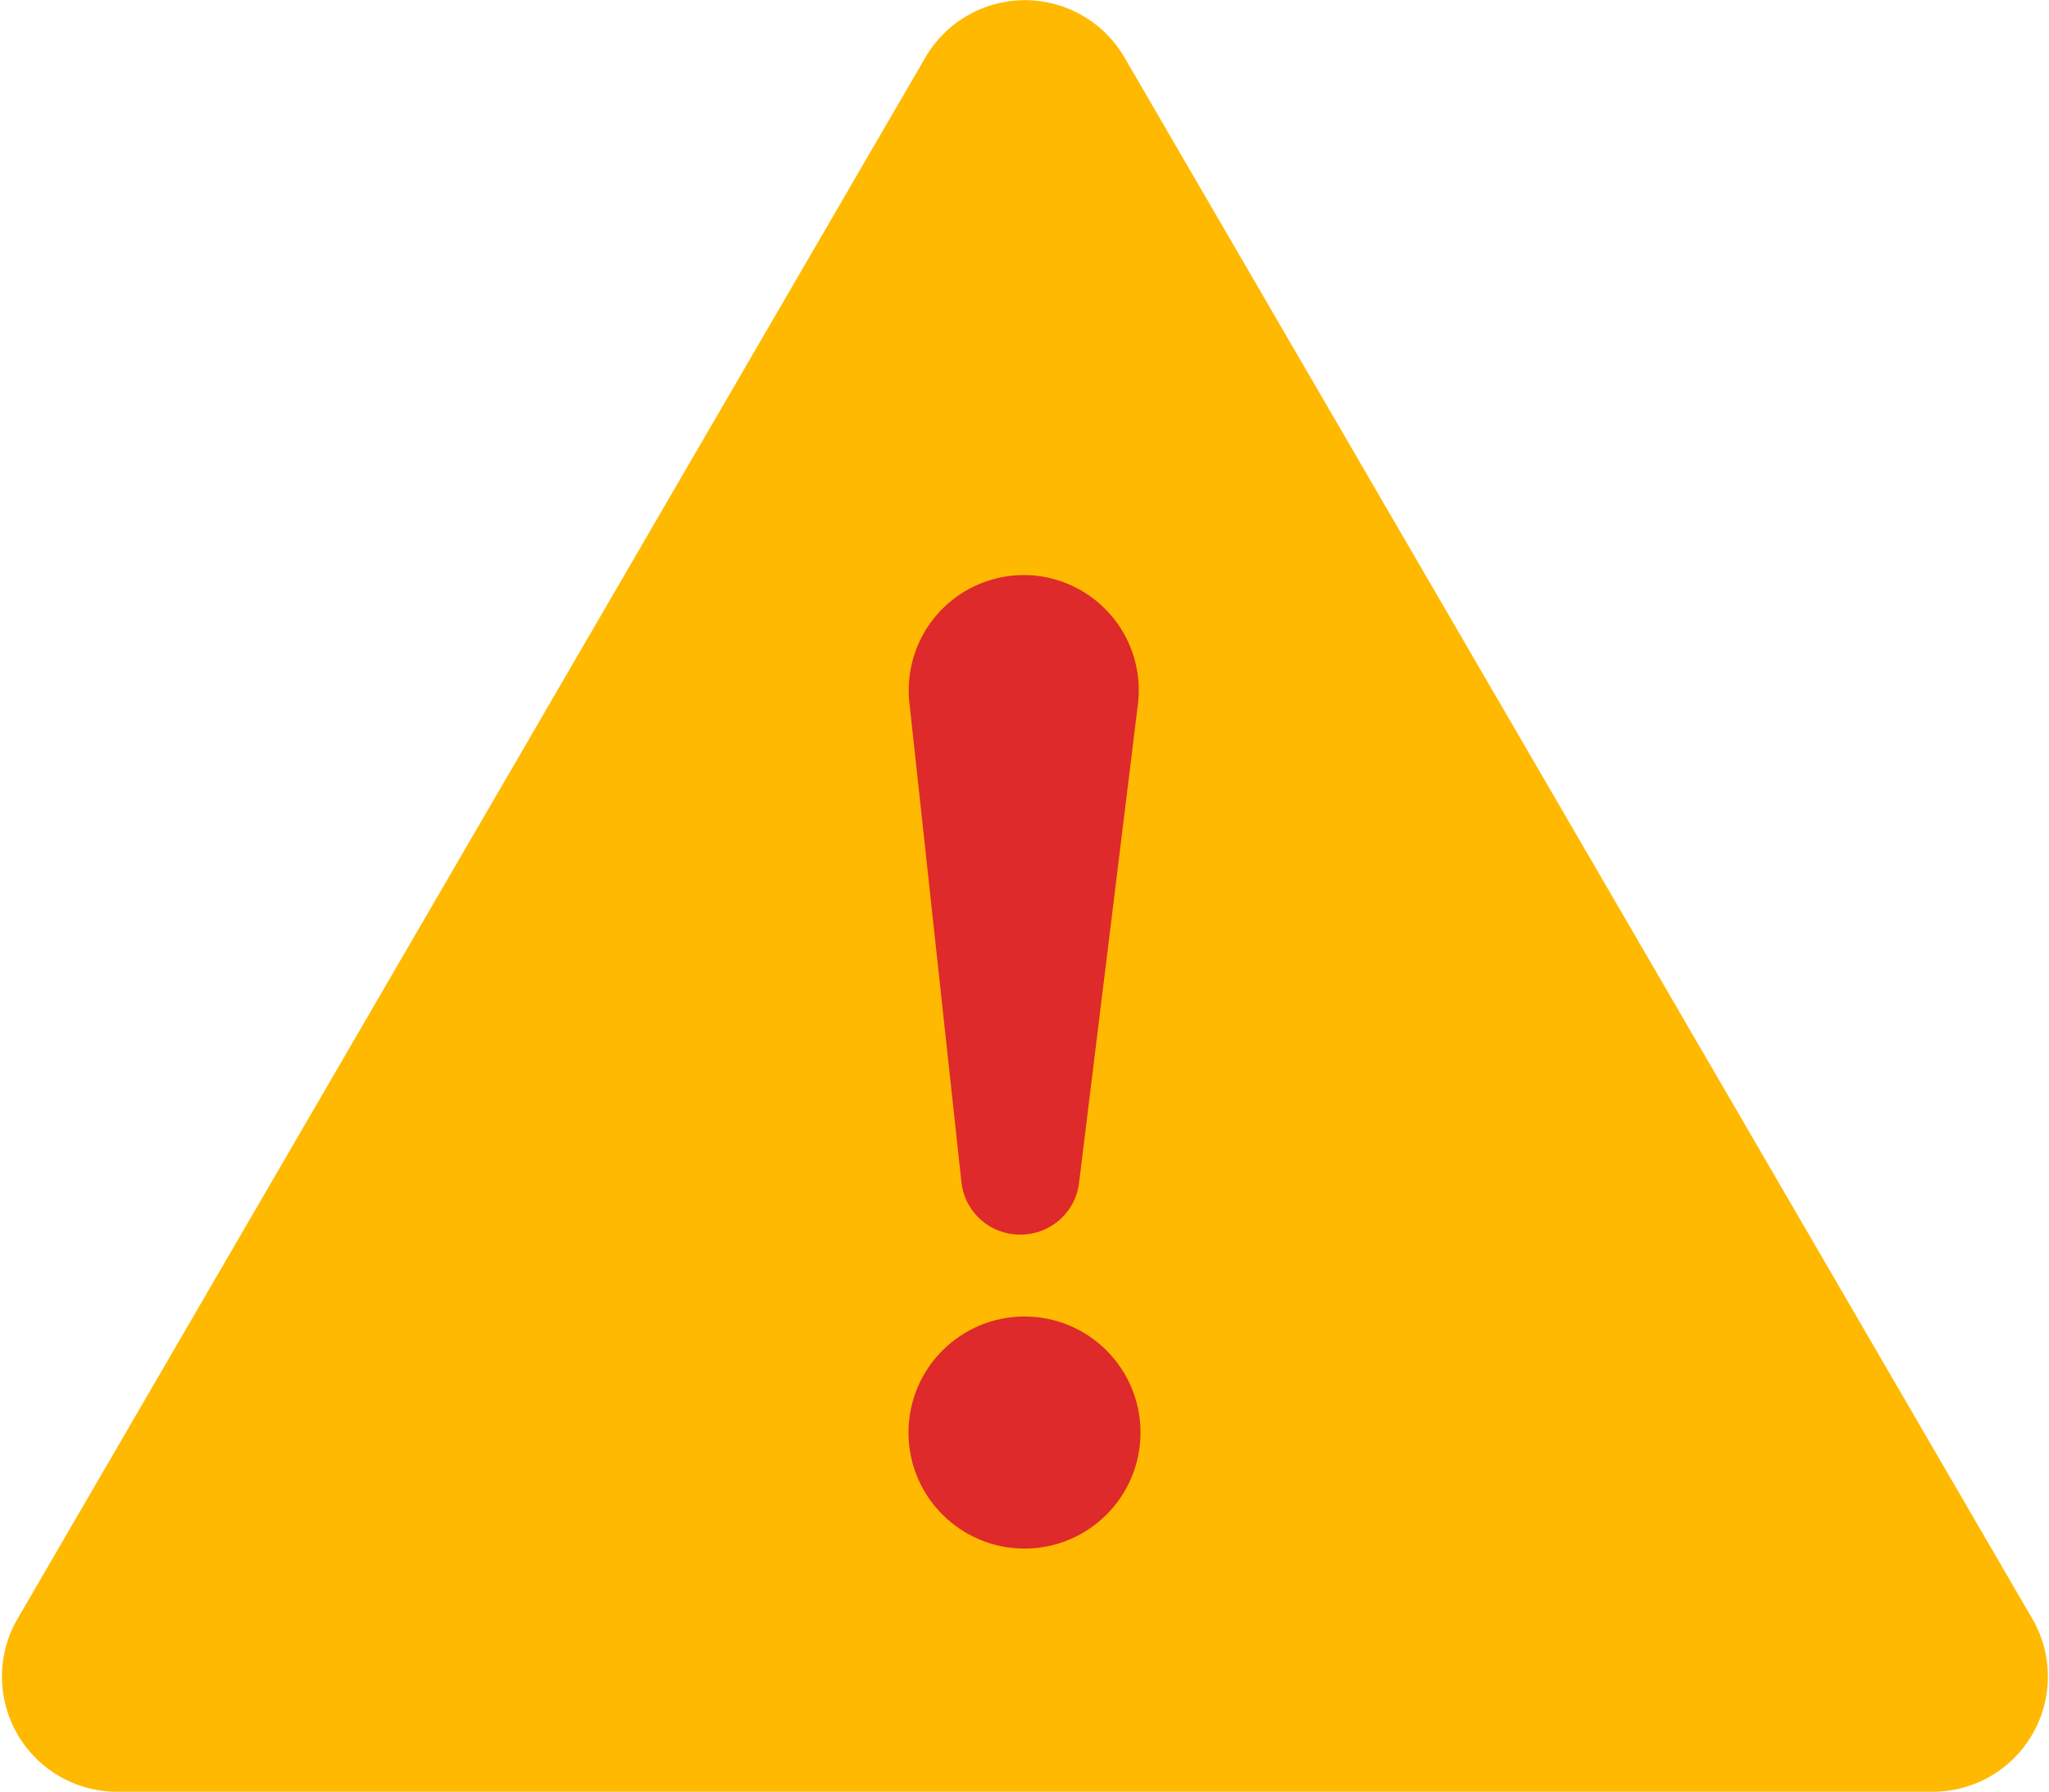
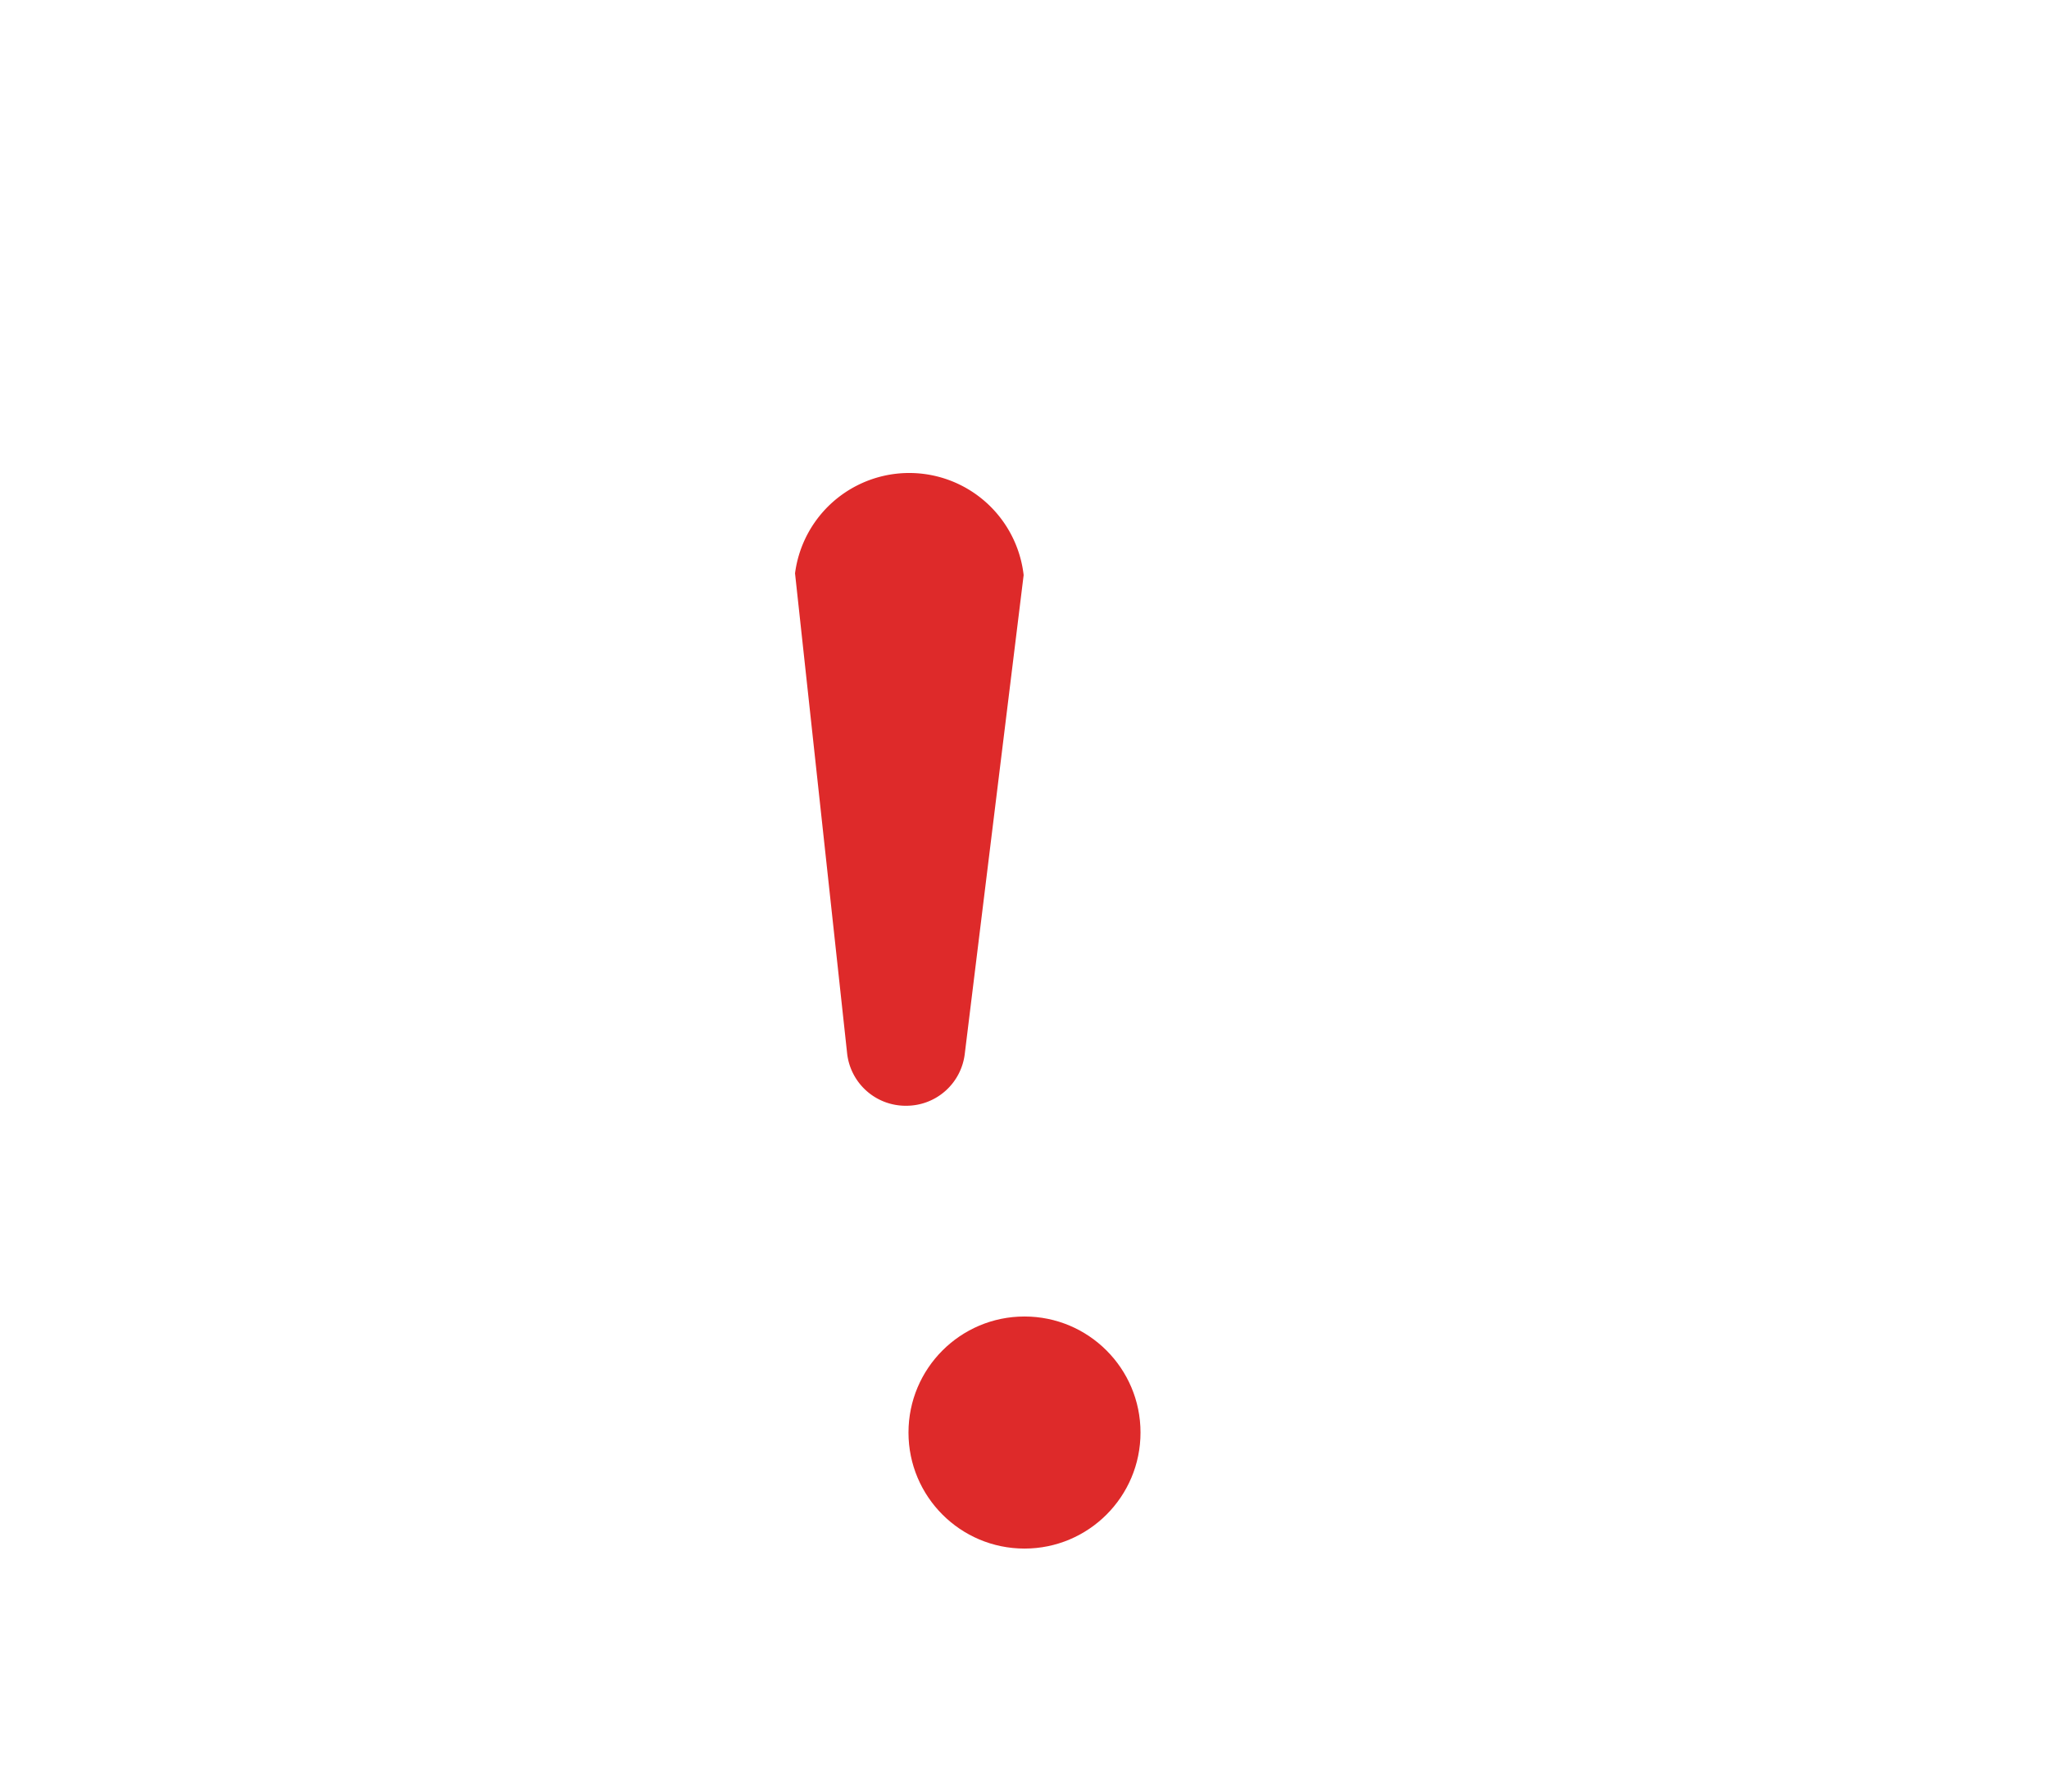
<svg xmlns="http://www.w3.org/2000/svg" width="24.02" height="21" viewBox="0 0 24.02 21">
  <defs>
    <style>.cls-1{fill:#ffb900;}.cls-2{fill:#de2a2a;}</style>
  </defs>
  <g id="レイヤー_2" data-name="レイヤー 2">
    <g id="固定デザイン">
-       <path class="cls-1" d="M23.84,19,13.18.67a1.35,1.35,0,0,0-2.33,0L.19,19a1.35,1.35,0,0,0,1.16,2H22.67A1.35,1.35,0,0,0,23.84,19Z" />
-       <path class="cls-2" d="M12,6.74h0a1.35,1.35,0,0,1,1.34,1.51l-.69,5.61a.69.69,0,0,1-.69.61h0a.69.69,0,0,1-.69-.62l-.61-5.62A1.35,1.35,0,0,1,12,6.74Z" />
+       <path class="cls-2" d="M12,6.74h0l-.69,5.61a.69.69,0,0,1-.69.61h0a.69.69,0,0,1-.69-.62l-.61-5.62A1.35,1.35,0,0,1,12,6.74Z" />
      <circle class="cls-2" cx="12.01" cy="16.79" r="1.36" />
    </g>
  </g>
</svg>